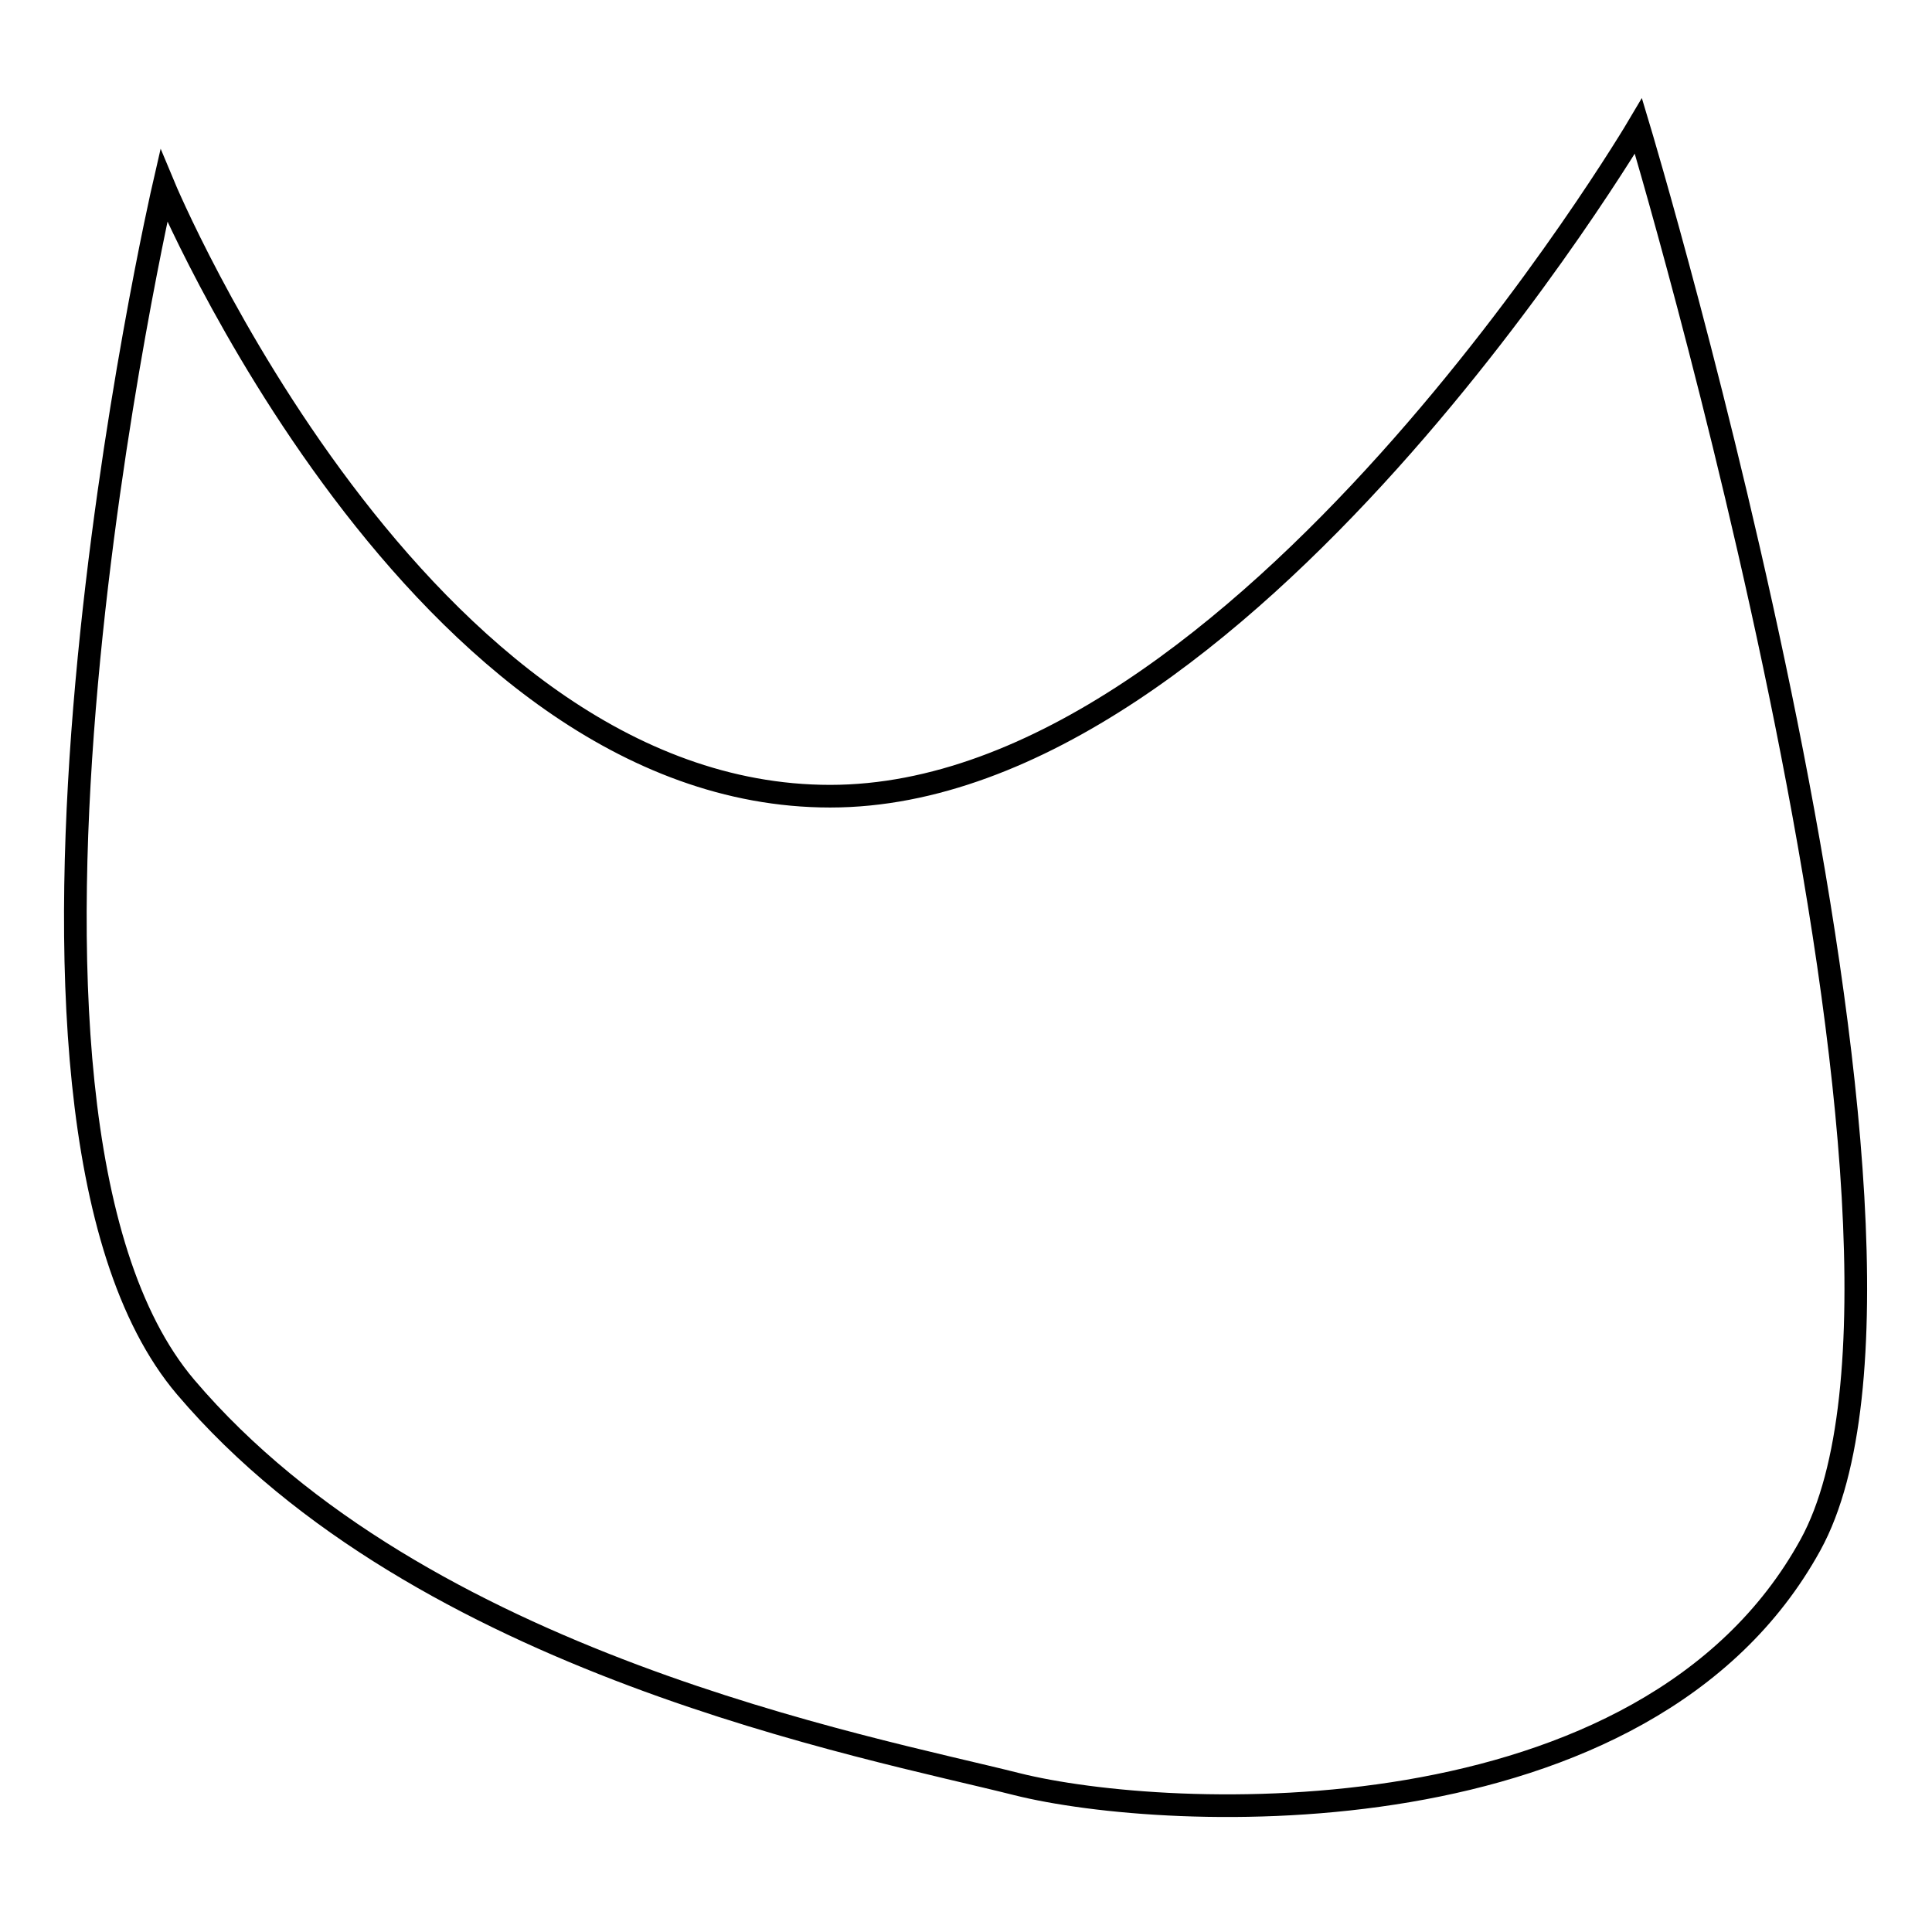
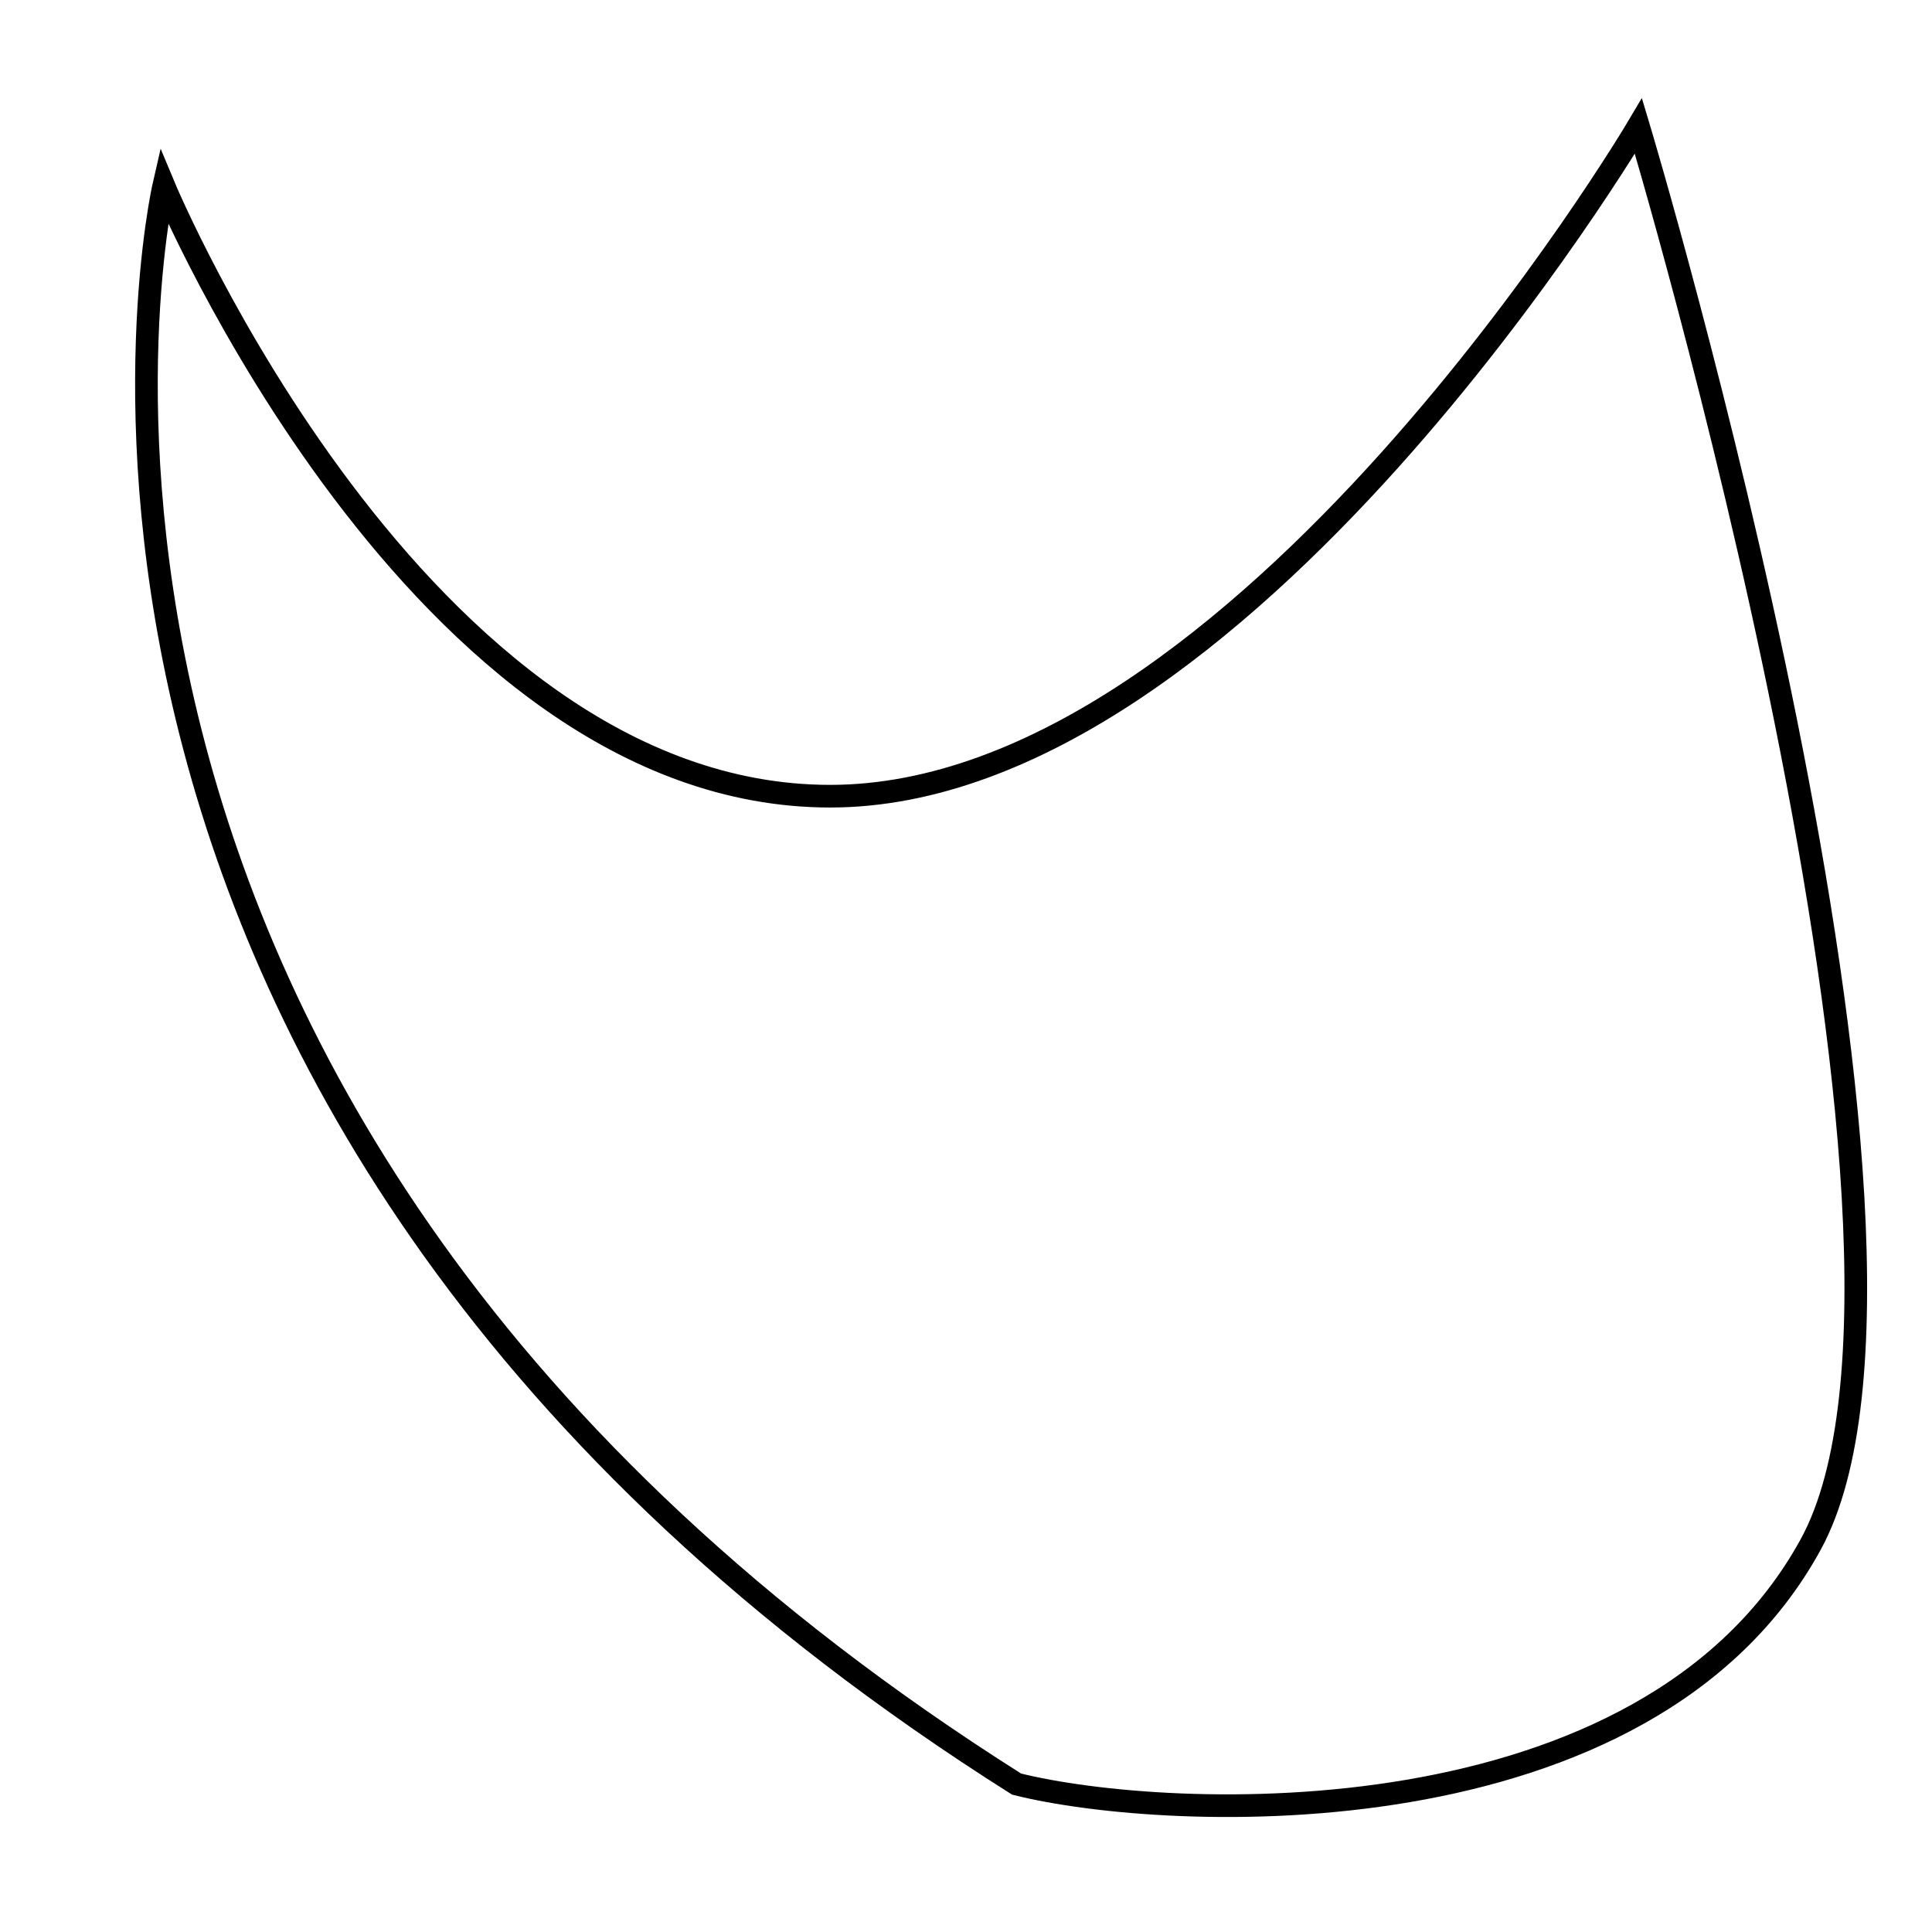
<svg xmlns="http://www.w3.org/2000/svg" version="1.1" x="0px" y="0px" viewBox="0 0 256 256" enable-background="new 0 0 256 256" xml:space="preserve">
  <g>
    <g>
-       <path stroke-width="3" fill-opacity="0" stroke="#000000" d="M21.7,24.6c0,0,33.7,80.9,88.3,80.9s107.1-88.8,107.1-88.8s44.6,148.3,22.8,188c-21.8,39.7-85.3,36.7-105.2,31.7c-19.8-5-78.9-15.9-110.1-52.6C-6.5,147.2,21.7,24.6,21.7,24.6z" />
+       <path stroke-width="3" fill-opacity="0" stroke="#000000" d="M21.7,24.6c0,0,33.7,80.9,88.3,80.9s107.1-88.8,107.1-88.8s44.6,148.3,22.8,188c-21.8,39.7-85.3,36.7-105.2,31.7C-6.5,147.2,21.7,24.6,21.7,24.6z" />
    </g>
  </g>
</svg>